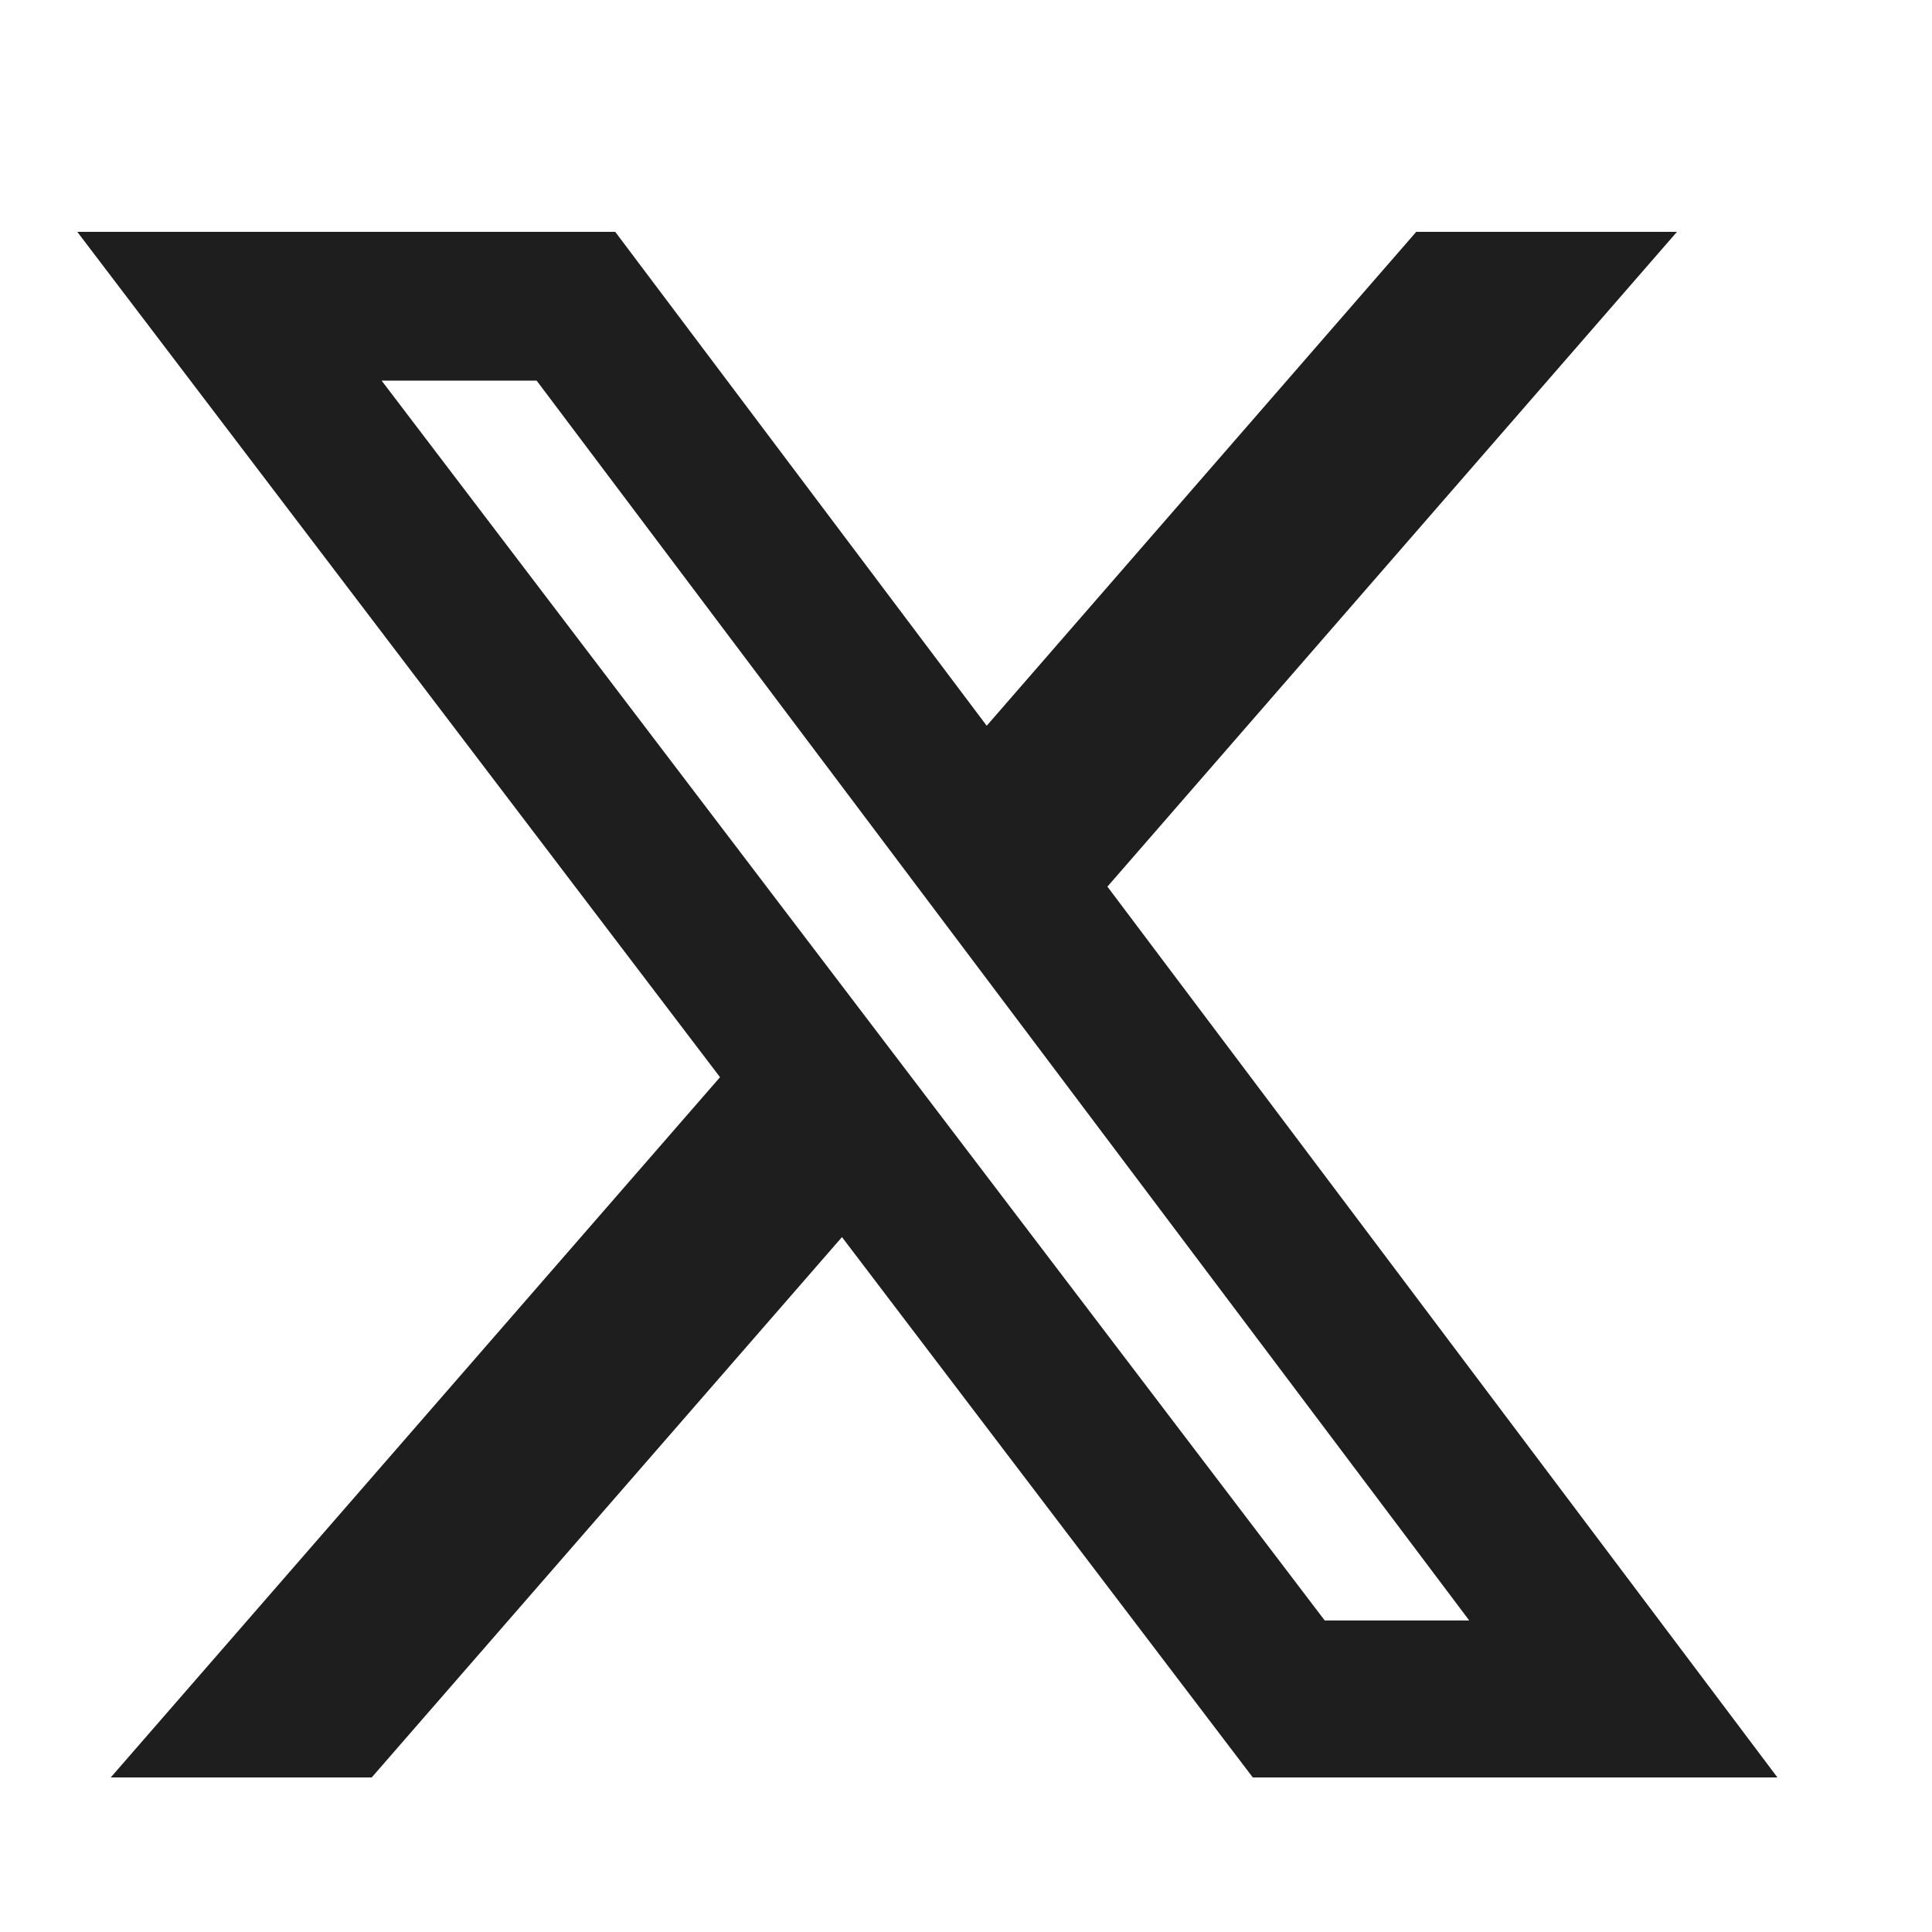
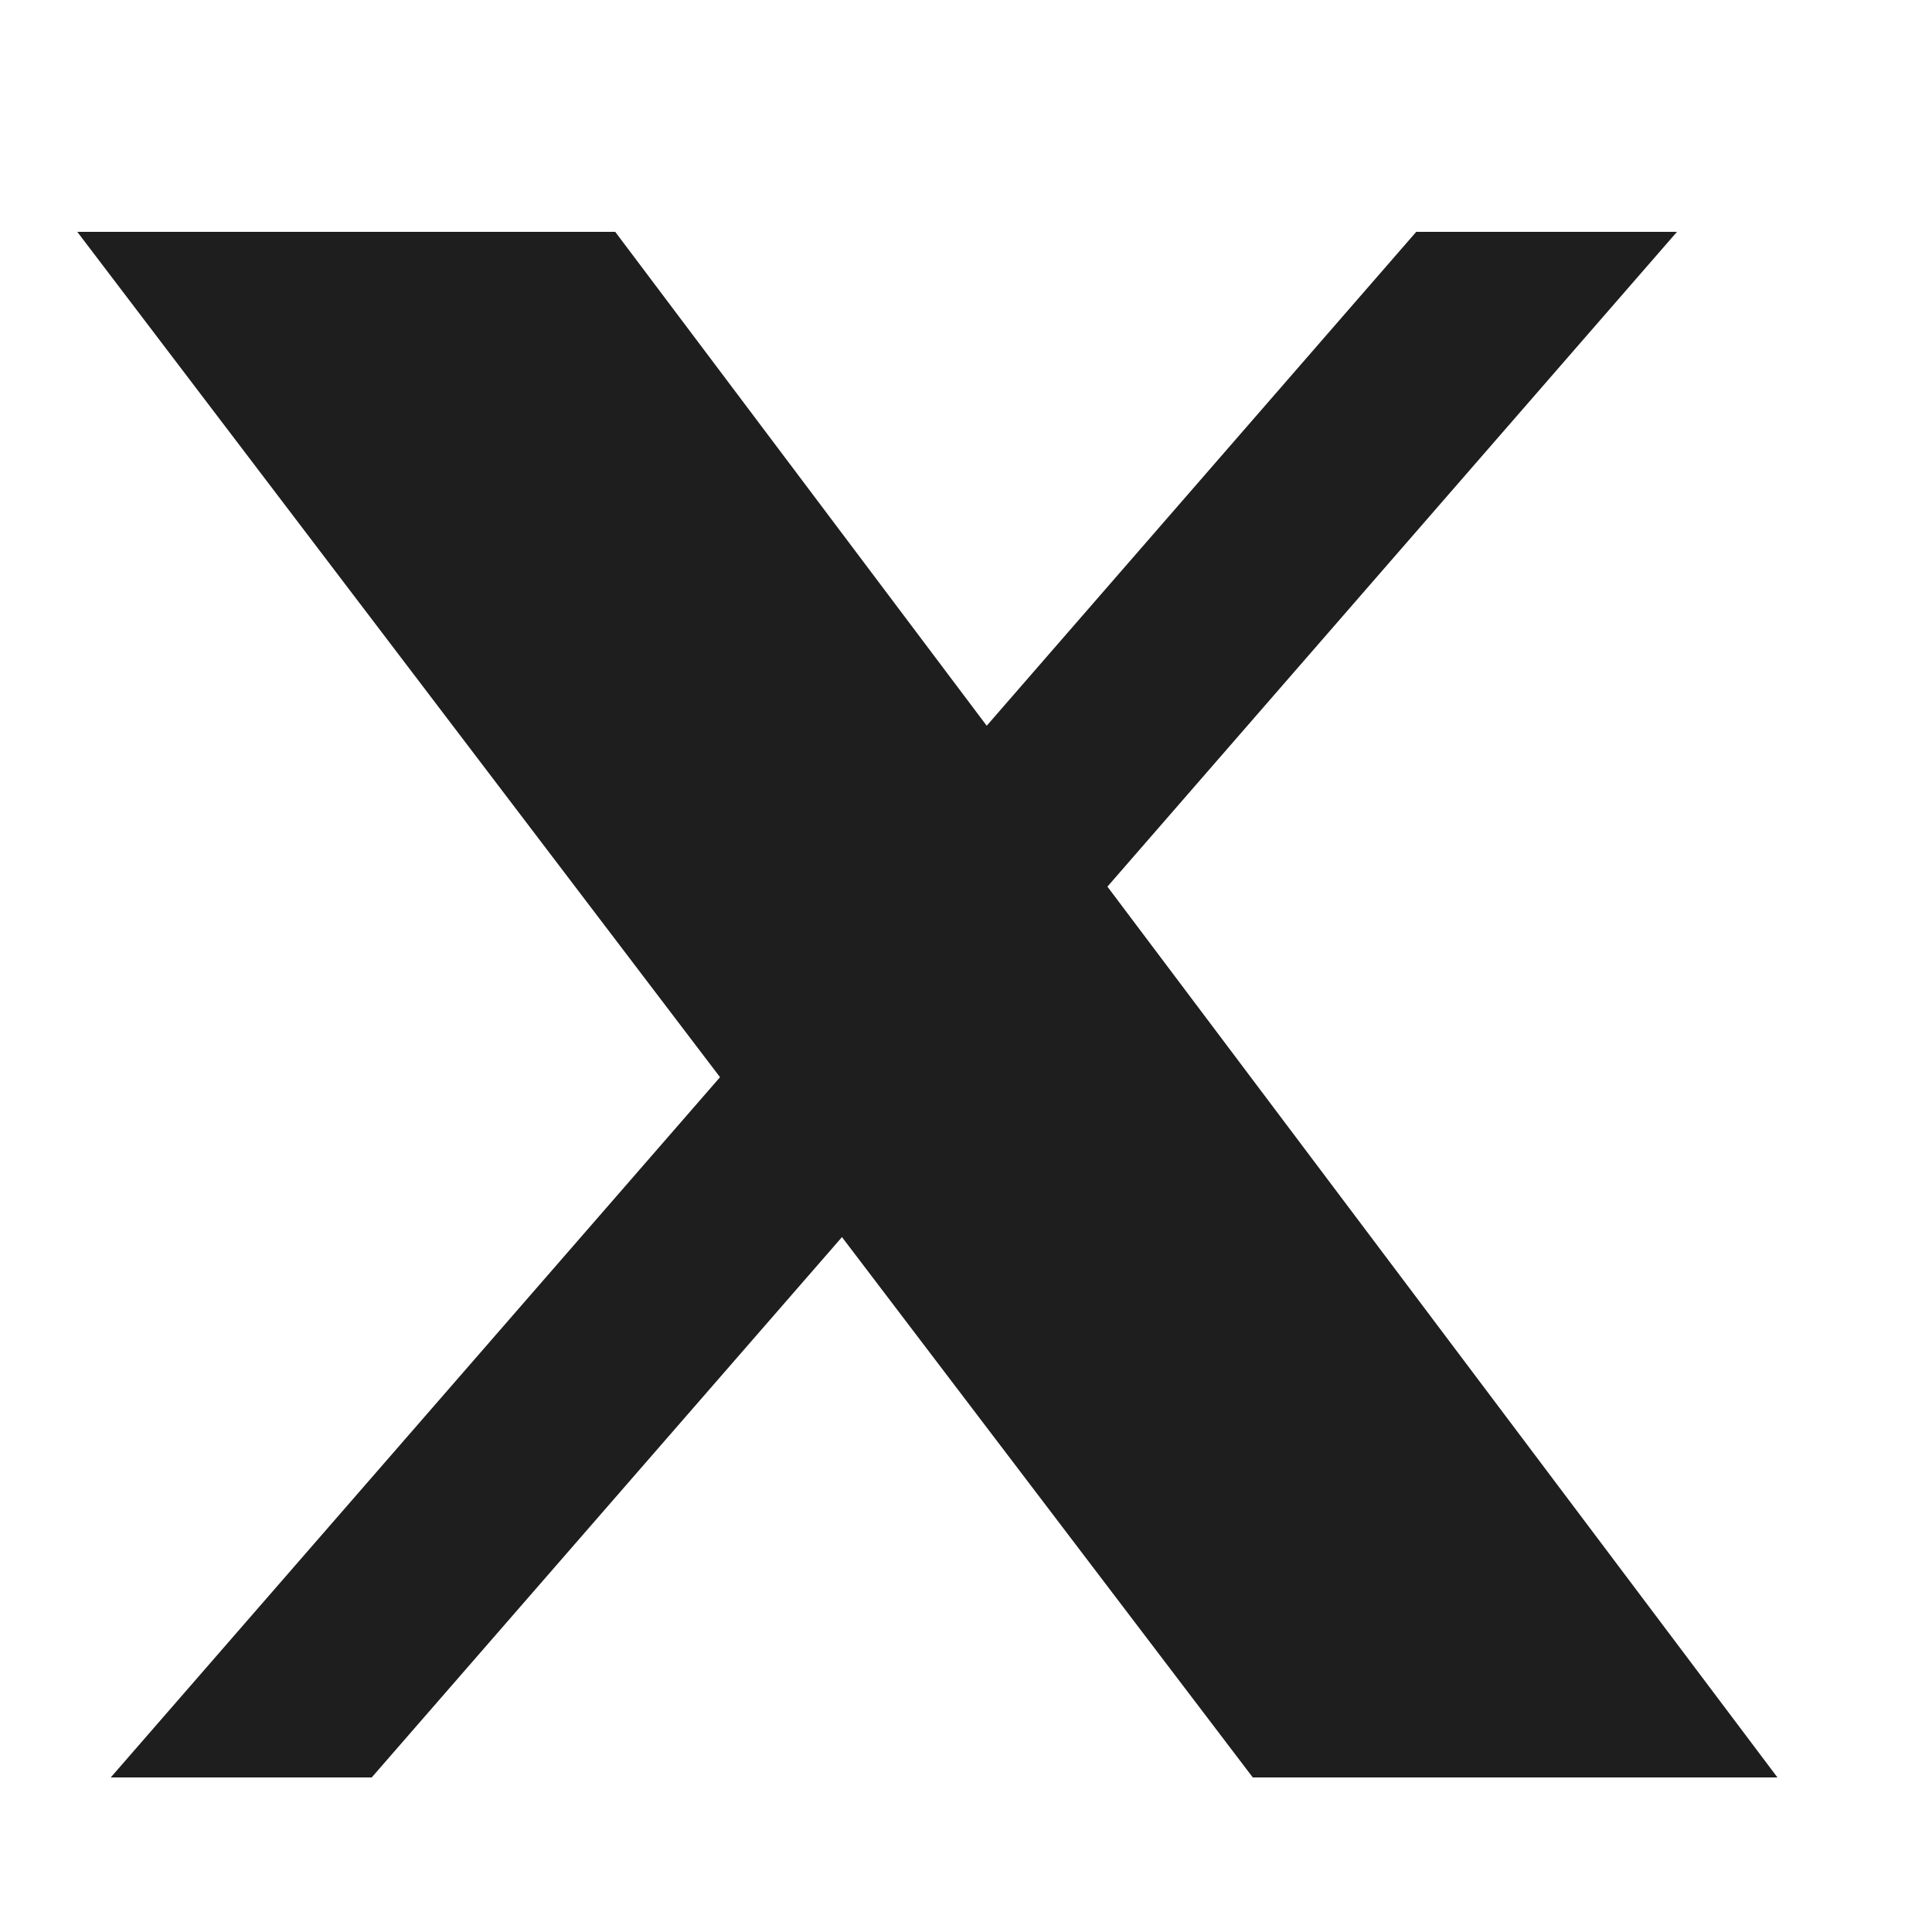
<svg xmlns="http://www.w3.org/2000/svg" width="25" height="25" viewBox="0 0 25 25" fill="none">
-   <path d="M18.326 3H21.7L14.33 11.473L23 23H16.211L10.895 16.008L4.81 23H1.433L9.317 13.939L1 3H7.961L12.768 9.391L18.326 3ZM17.142 20.969H19.012L6.944 4.925H4.938L17.142 20.969Z" fill="#1E1E1E" />
+   <path d="M18.326 3H21.7L14.33 11.473L23 23H16.211L10.895 16.008L4.81 23H1.433L9.317 13.939L1 3H7.961L12.768 9.391L18.326 3ZM17.142 20.969H19.012H4.938L17.142 20.969Z" fill="#1E1E1E" />
</svg>